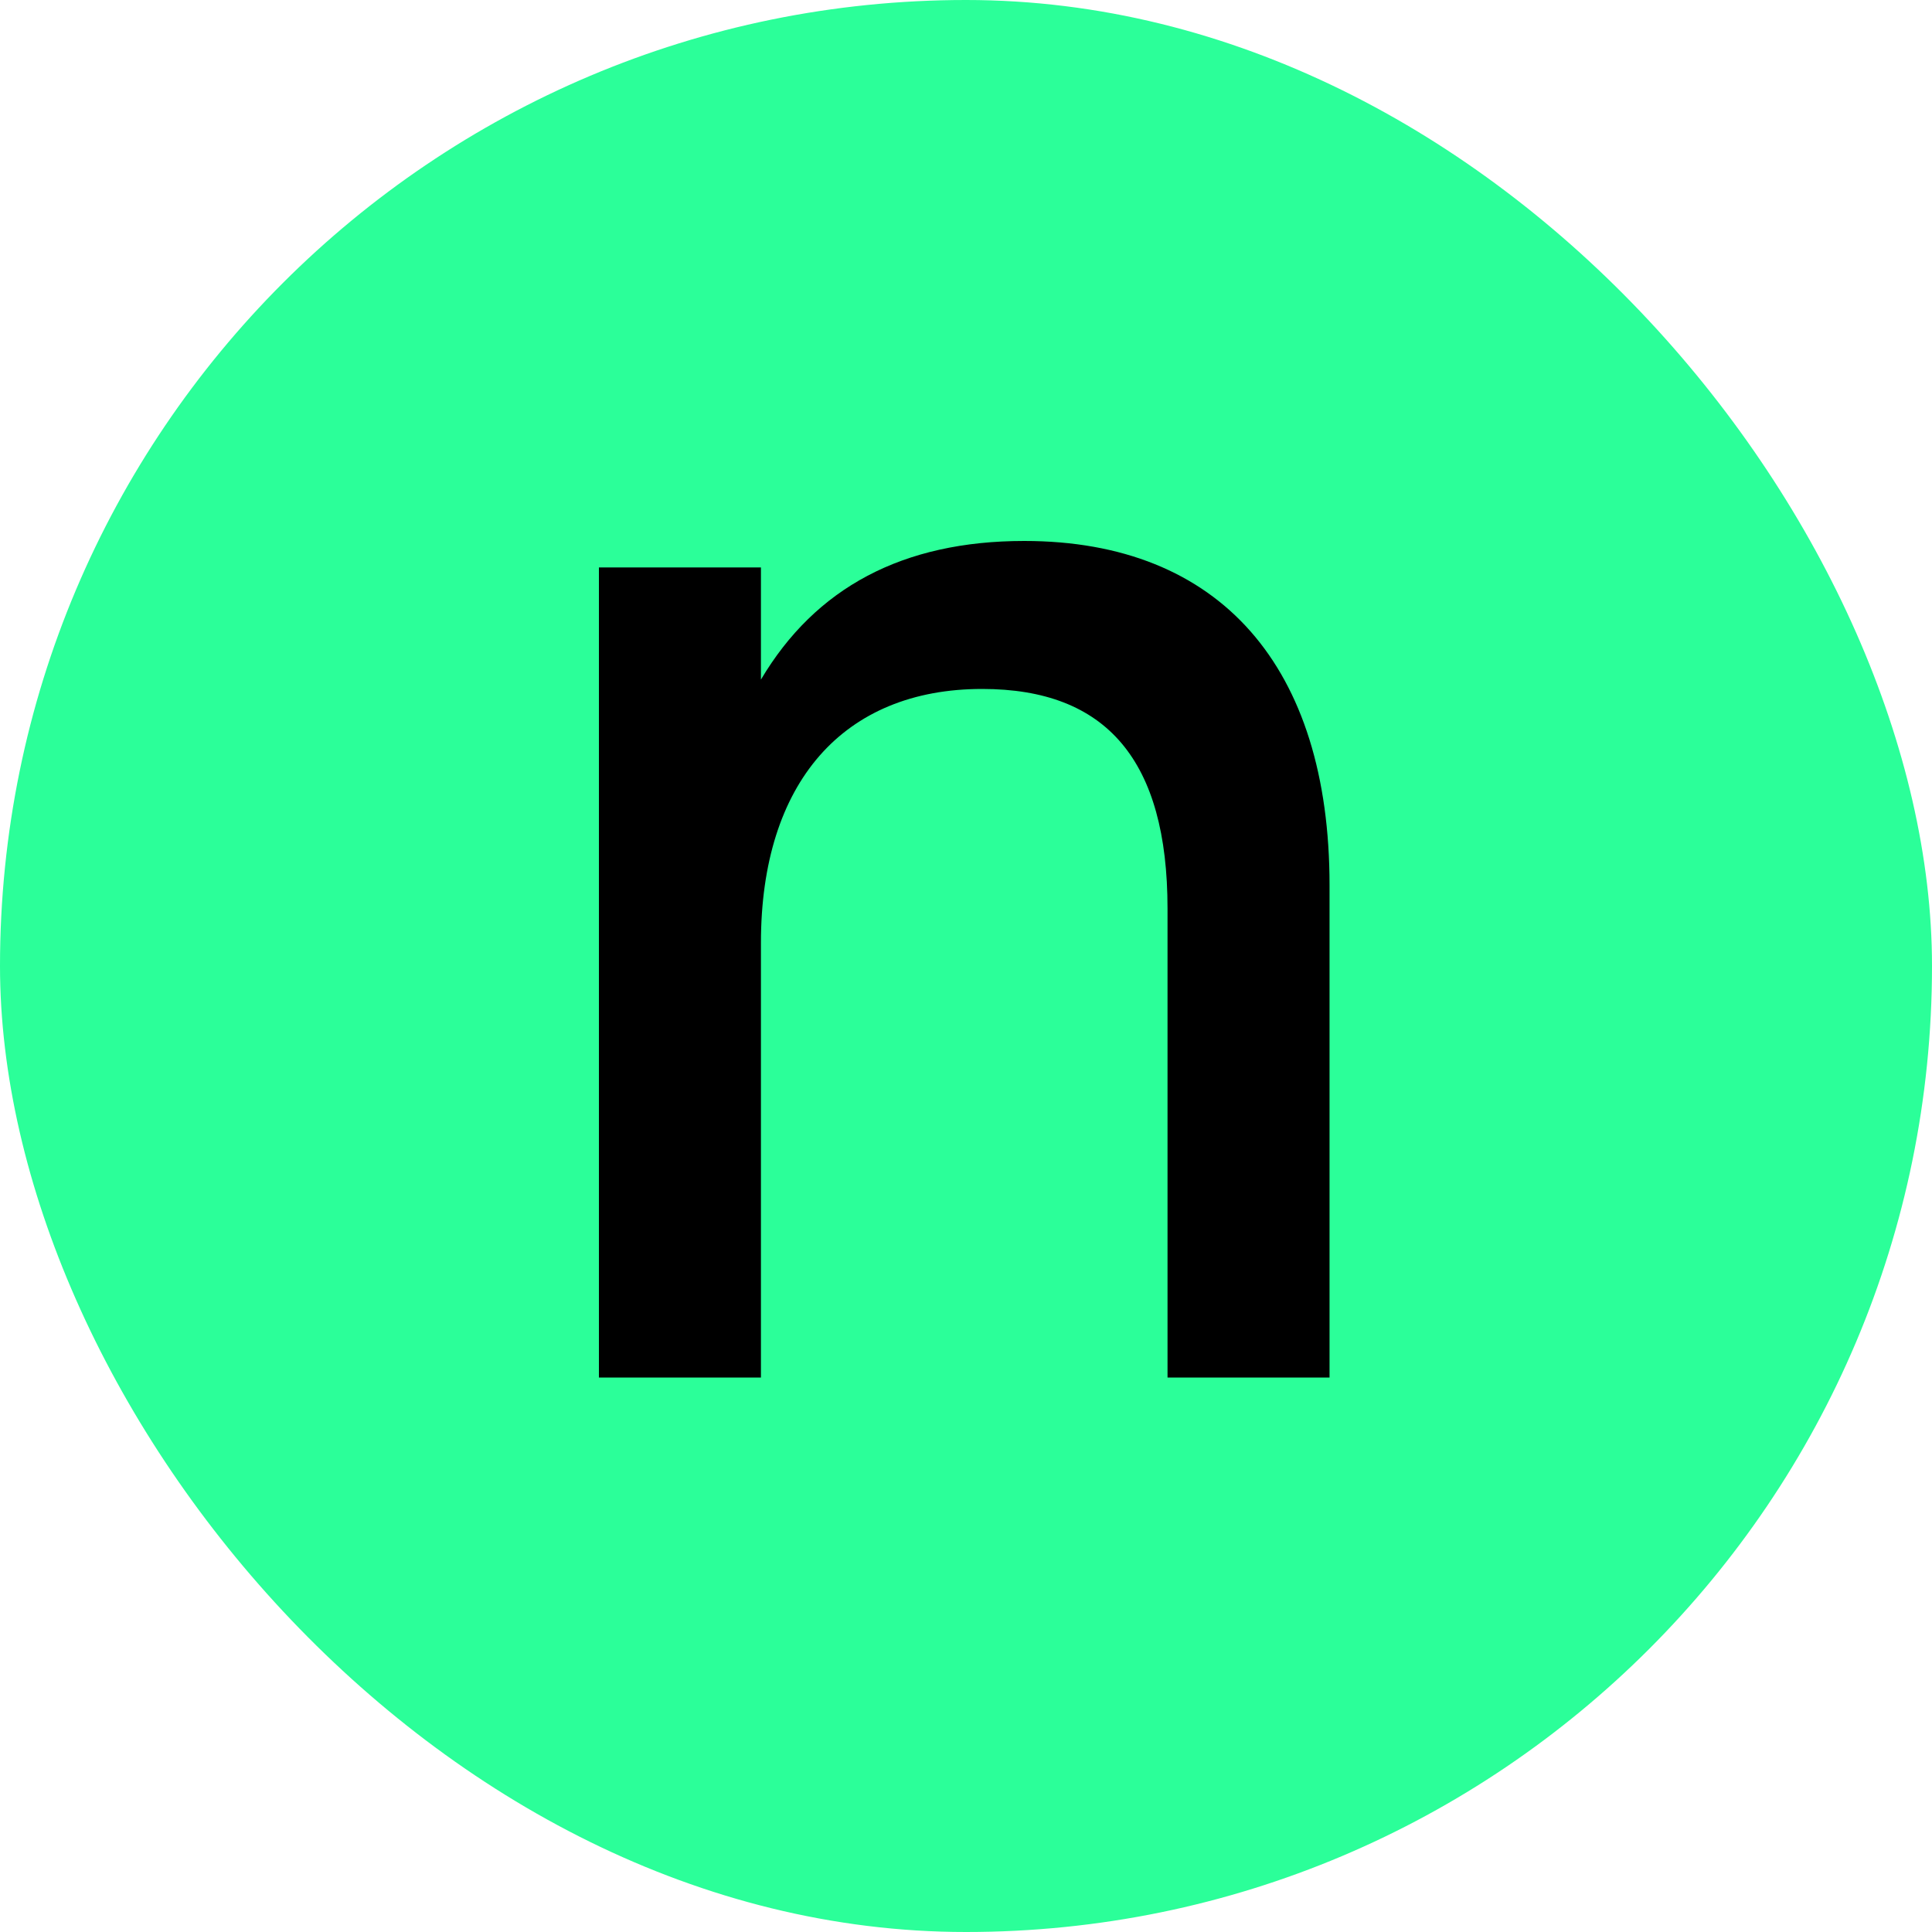
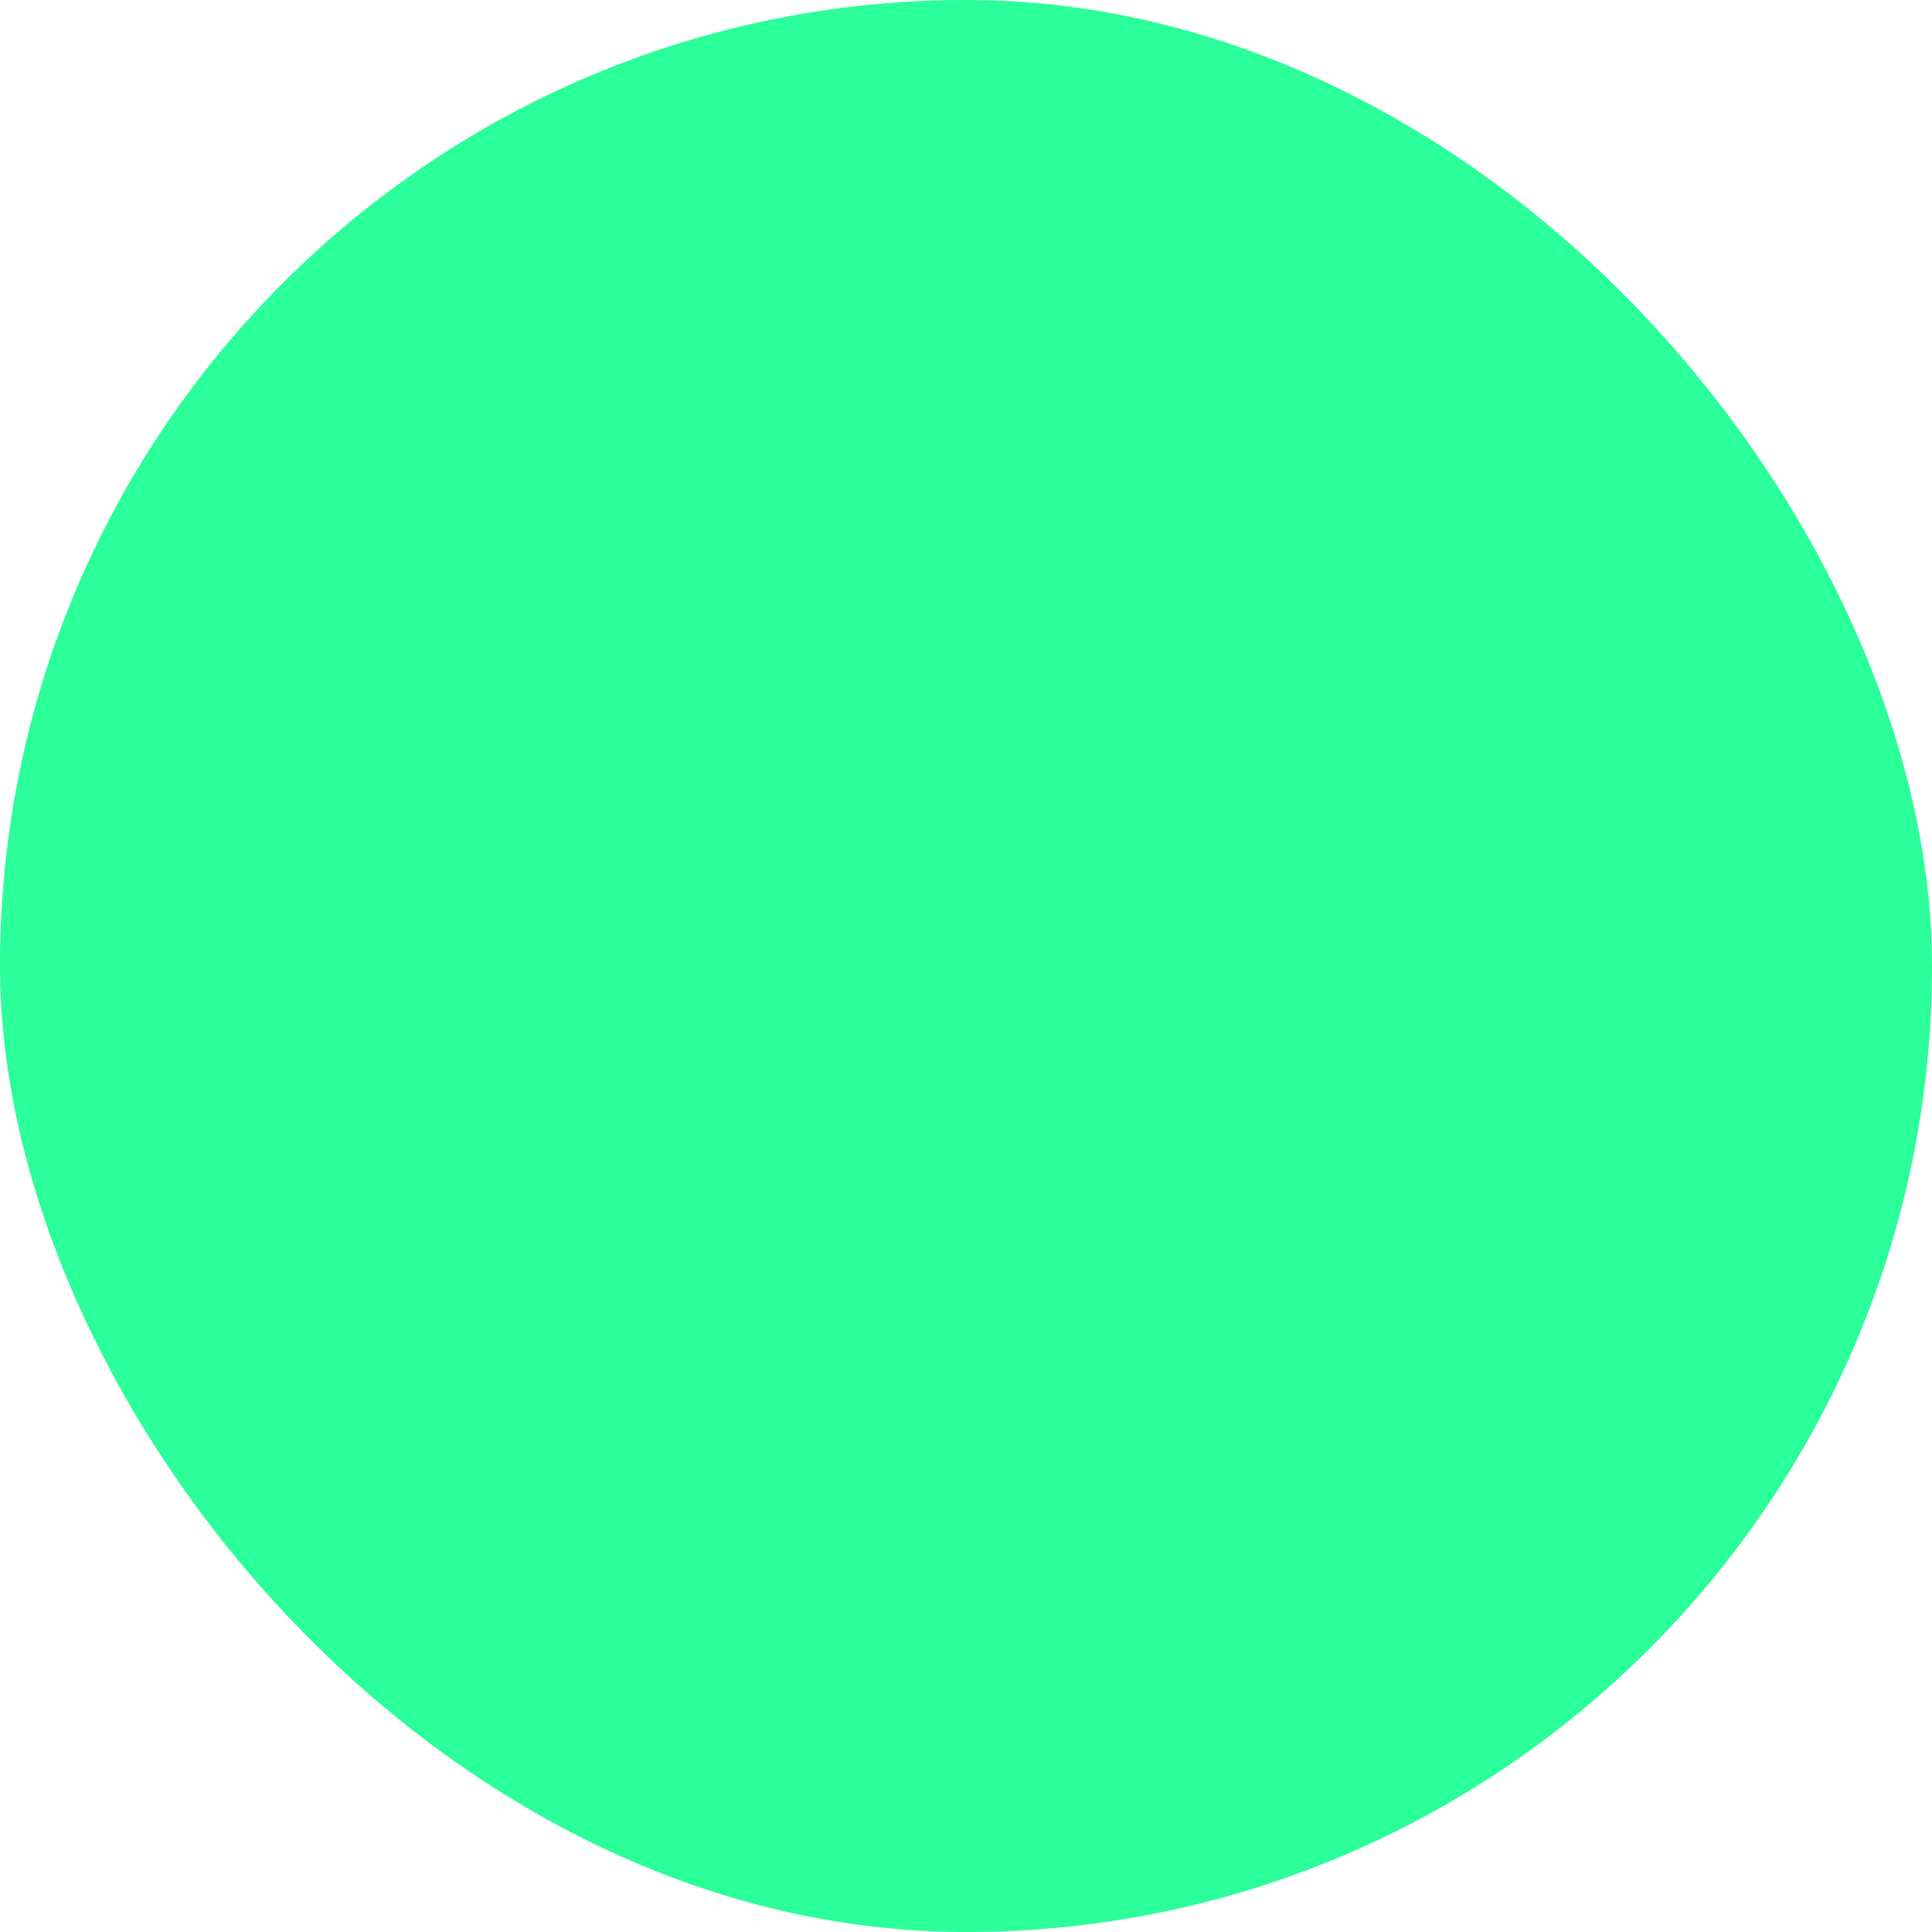
<svg xmlns="http://www.w3.org/2000/svg" width="100" height="100" viewBox="0 0 100 100" fill="none">
  <rect width="100" height="100" rx="50" fill="#2BFF99" />
-   <path d="M31 29.371H39.386V35.176C42.208 30.419 46.724 28 53.013 28C63.173 28 68.817 34.531 68.817 45.82V71.301H60.431V47.03C60.431 39.369 57.287 35.66 50.836 35.66C43.66 35.66 39.386 40.498 39.386 48.804V71.301H31V29.371Z" fill="black" />
</svg>